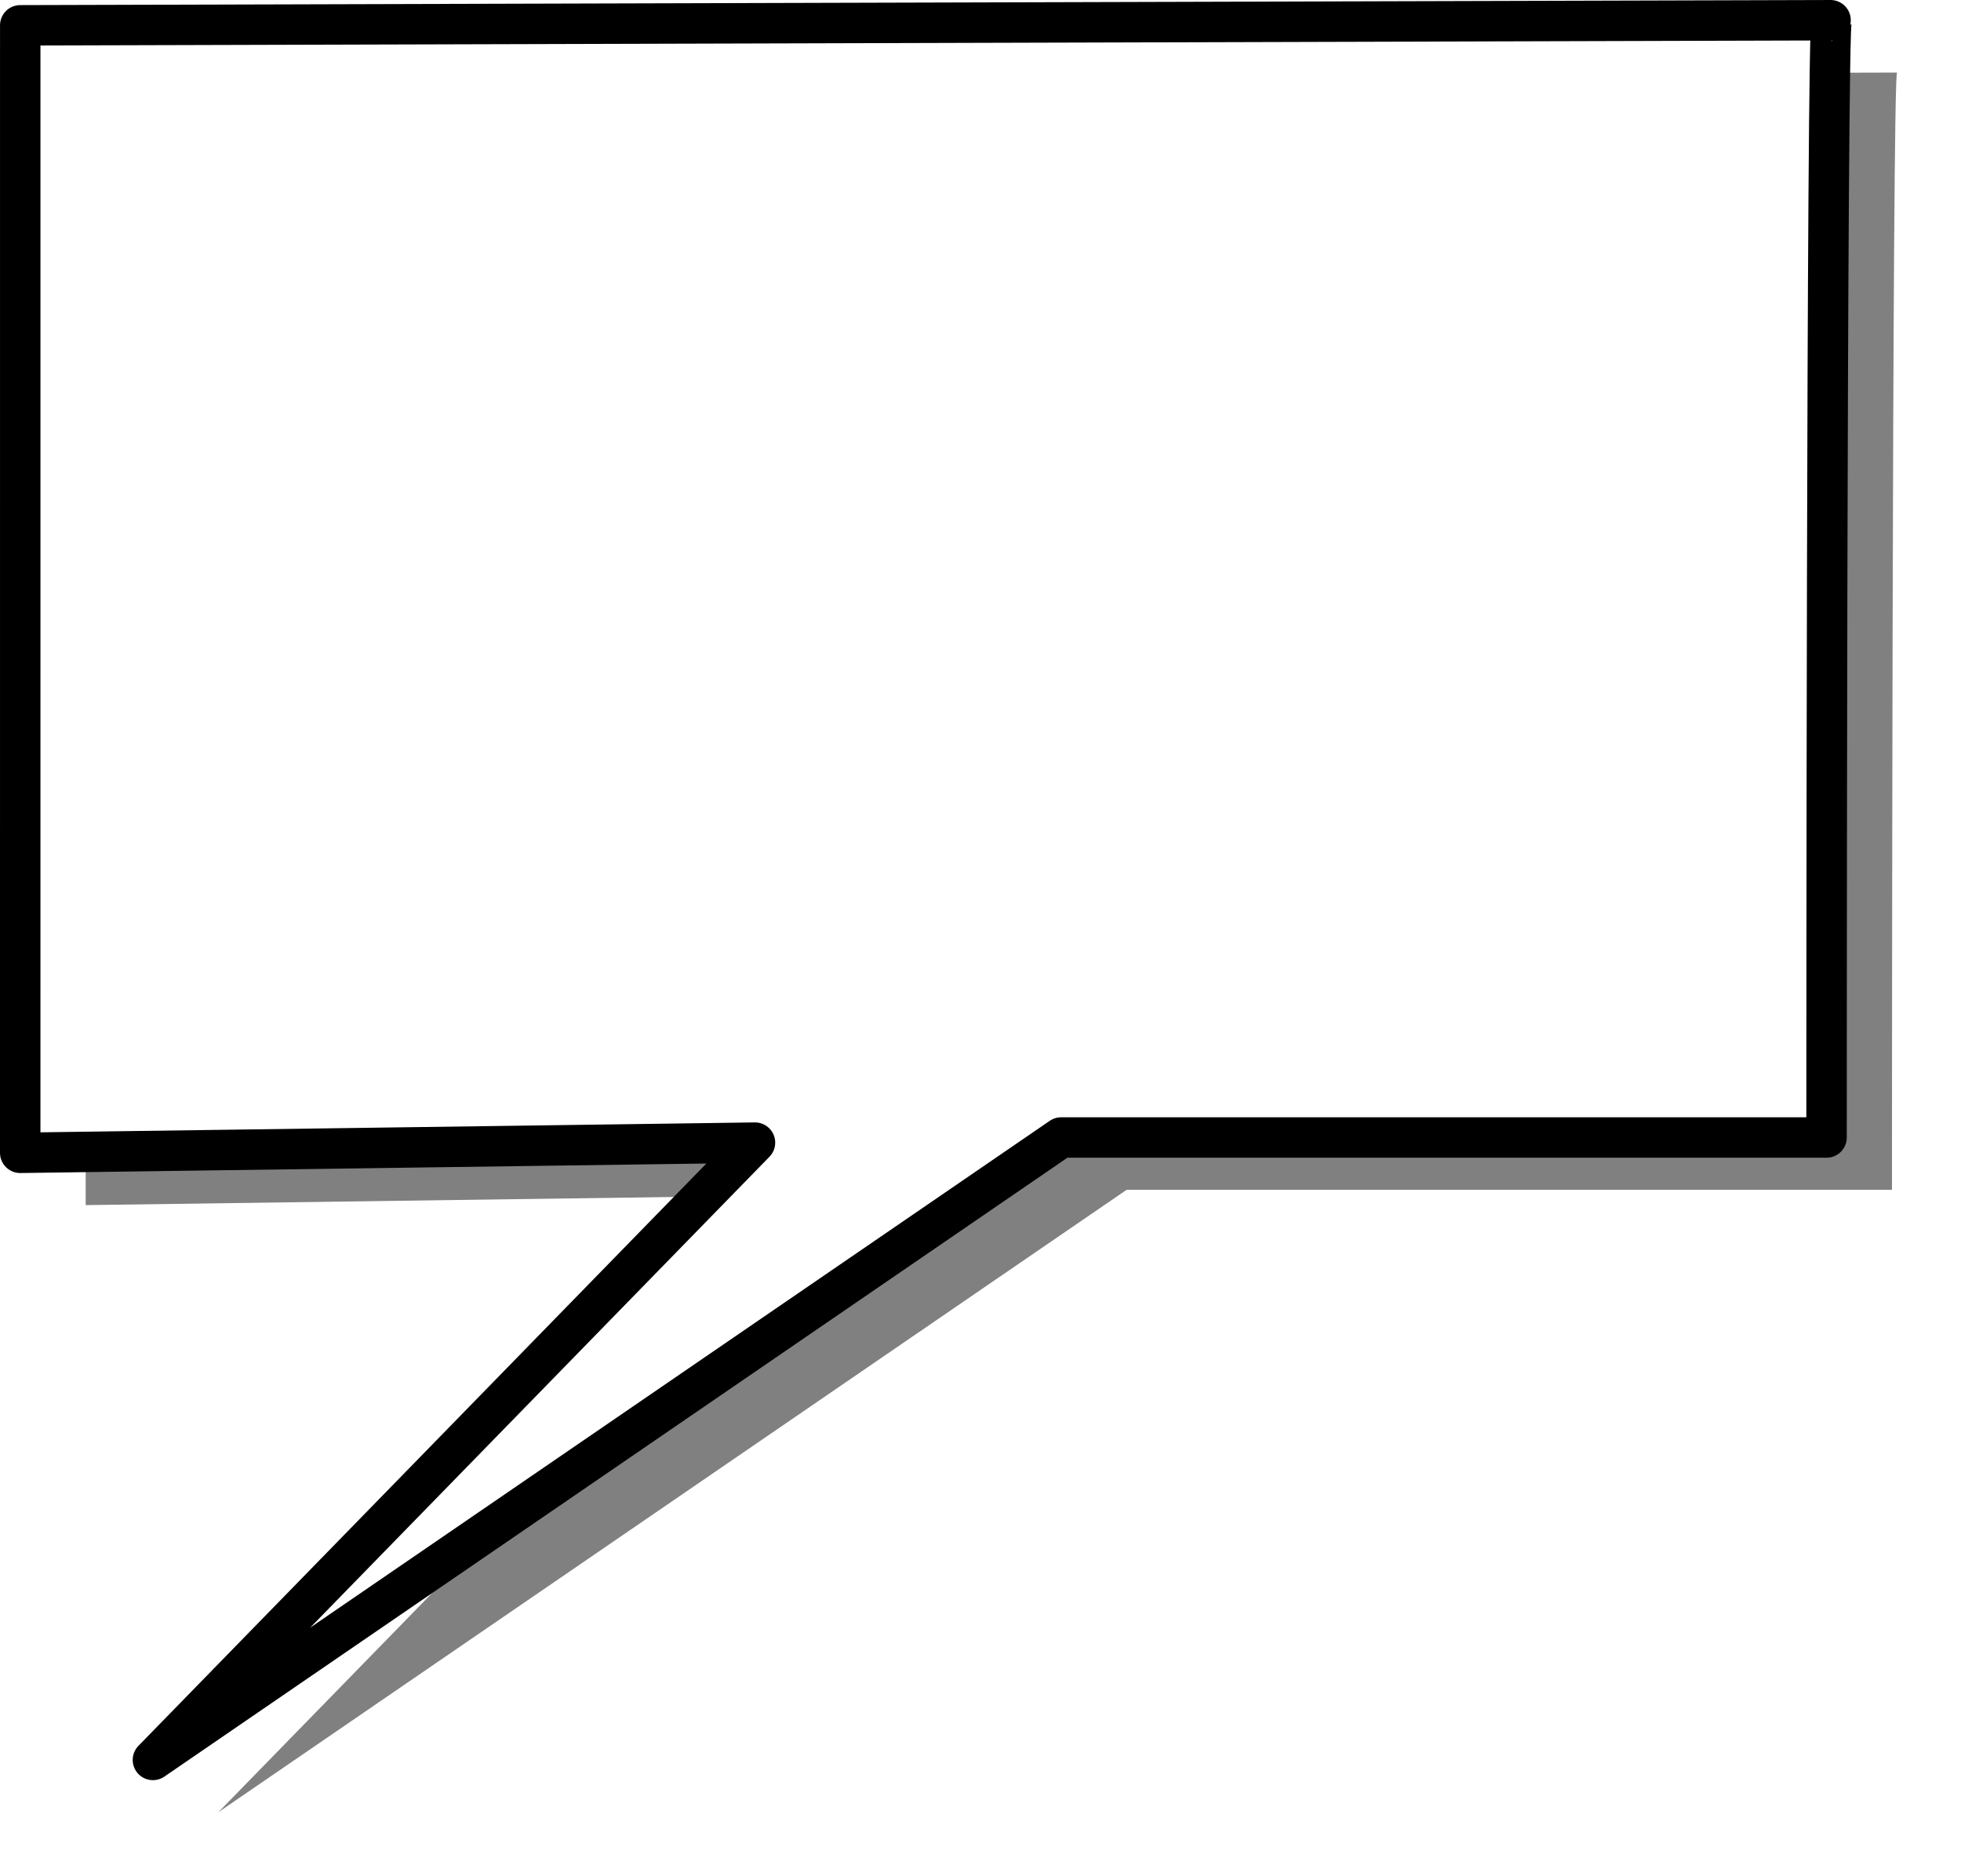
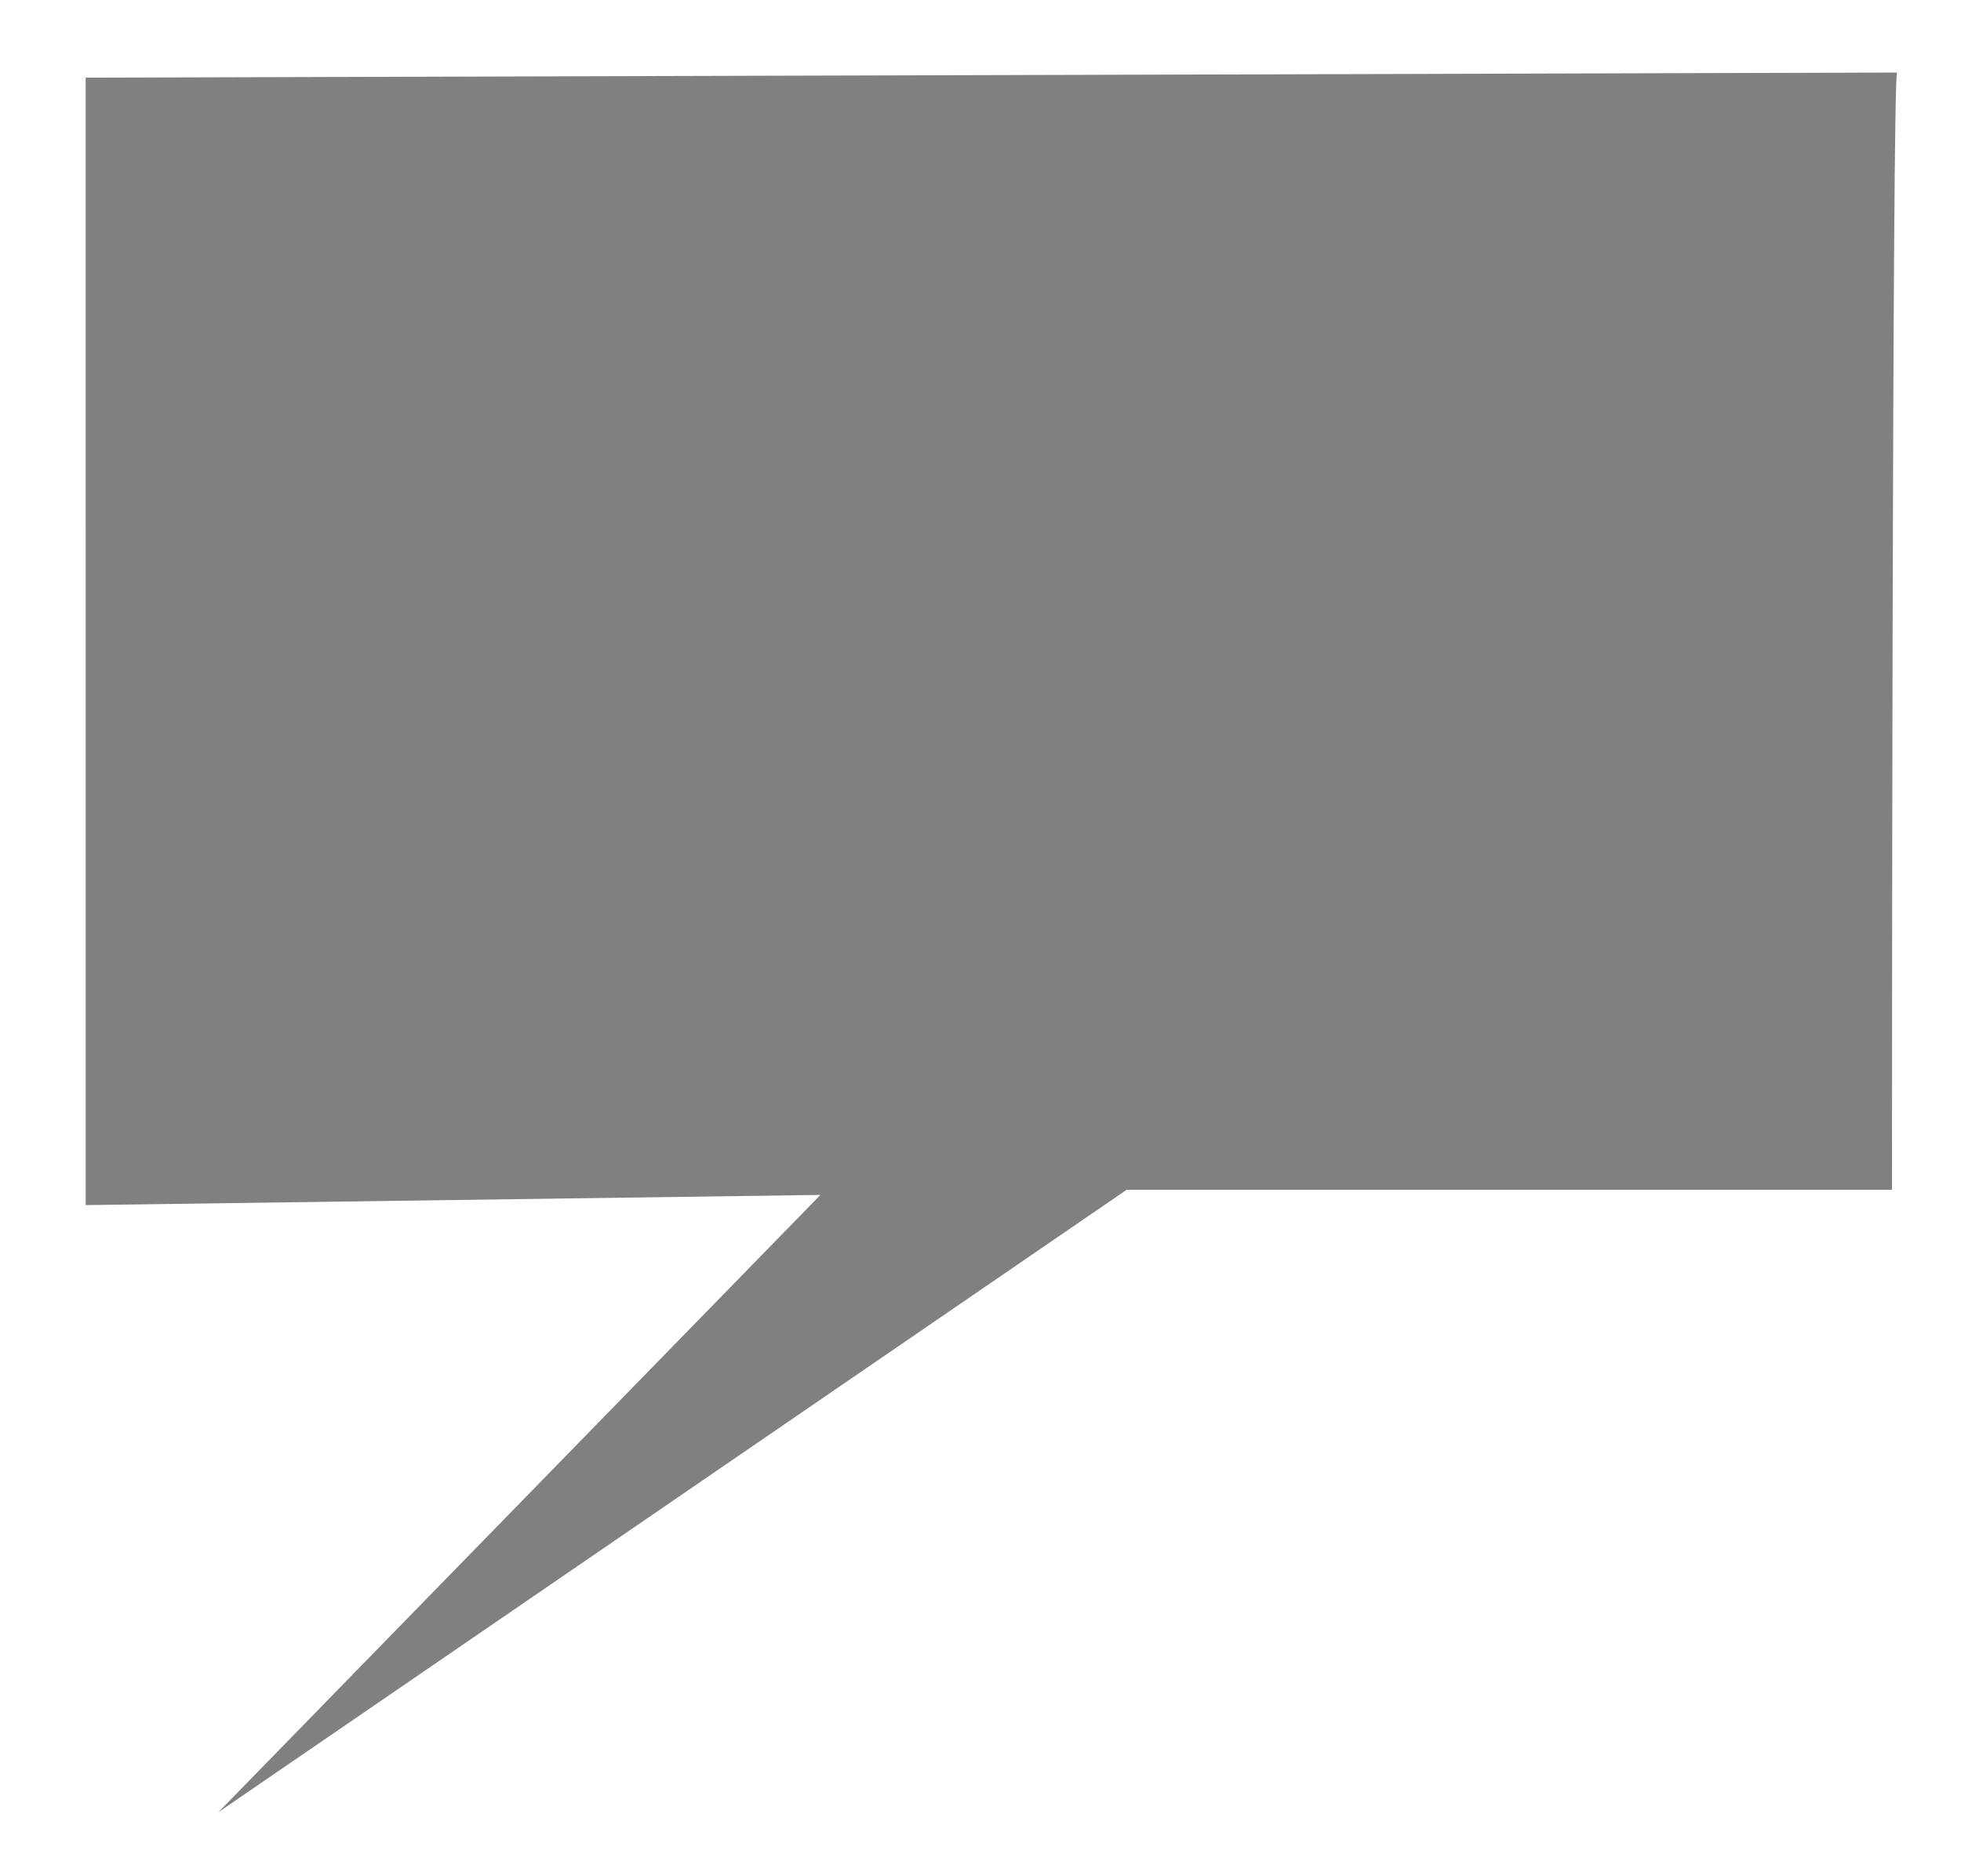
<svg xmlns="http://www.w3.org/2000/svg" xmlns:ns1="http://www.inkscape.org/namespaces/inkscape" xmlns:ns2="http://sodipodi.sourceforge.net/DTD/sodipodi-0.dtd" id="svg548" ns1:version="0.48.3.1 r9886" viewBox="0 0 484.98 464.06" ns2:version="0.32" version="1.1" ns1:output_extension="org.inkscape.output.svg.inkscape" ns2:docname="_svgclean2.svg">
  <defs id="defs550">
    <filter id="filter3746" ns1:collect="always" color-interpolation-filters="sRGB">
      <feGaussianBlur id="feGaussianBlur3748" stdDeviation="6.587" ns1:collect="always" />
    </filter>
  </defs>
  <ns2:namedview id="base" ns1:window-width="674" ns1:window-x="0" ns1:window-y="0" ns1:window-maximized="0" ns1:zoom="0.7725" showgrid="false" ns1:current-layer="svg548" ns1:cx="438.21732" ns1:cy="-362.73664" ns1:window-height="645" />
  <path id="path700" ns1:connector-curvature="0" ns2:nodetypes="cccccccc" style="filter:url(#filter3746);fill-rule:evenodd;fill:#000000;fill-opacity:.498" d="m21.191 19.207s449.24-1.262 447.98-1.262-1.26 276.36-1.26 276.36h-189.29l-224.62 153.95 148.9-152.69-181.71 2.52-0.004-278.88z" />
-   <path id="path552" ns1:connector-curvature="0" ns2:nodetypes="cccccccc" style="stroke-linejoin:round;fill-rule:evenodd;stroke:#000000;stroke-width:10;fill:#ffffff" d="m5.01 6.262s449.24-1.262 447.98-1.262-1.26 276.36-1.26 276.36h-189.29l-224.62 153.96 148.9-152.69-181.72 2.52 0.005-278.89z" />
</svg>